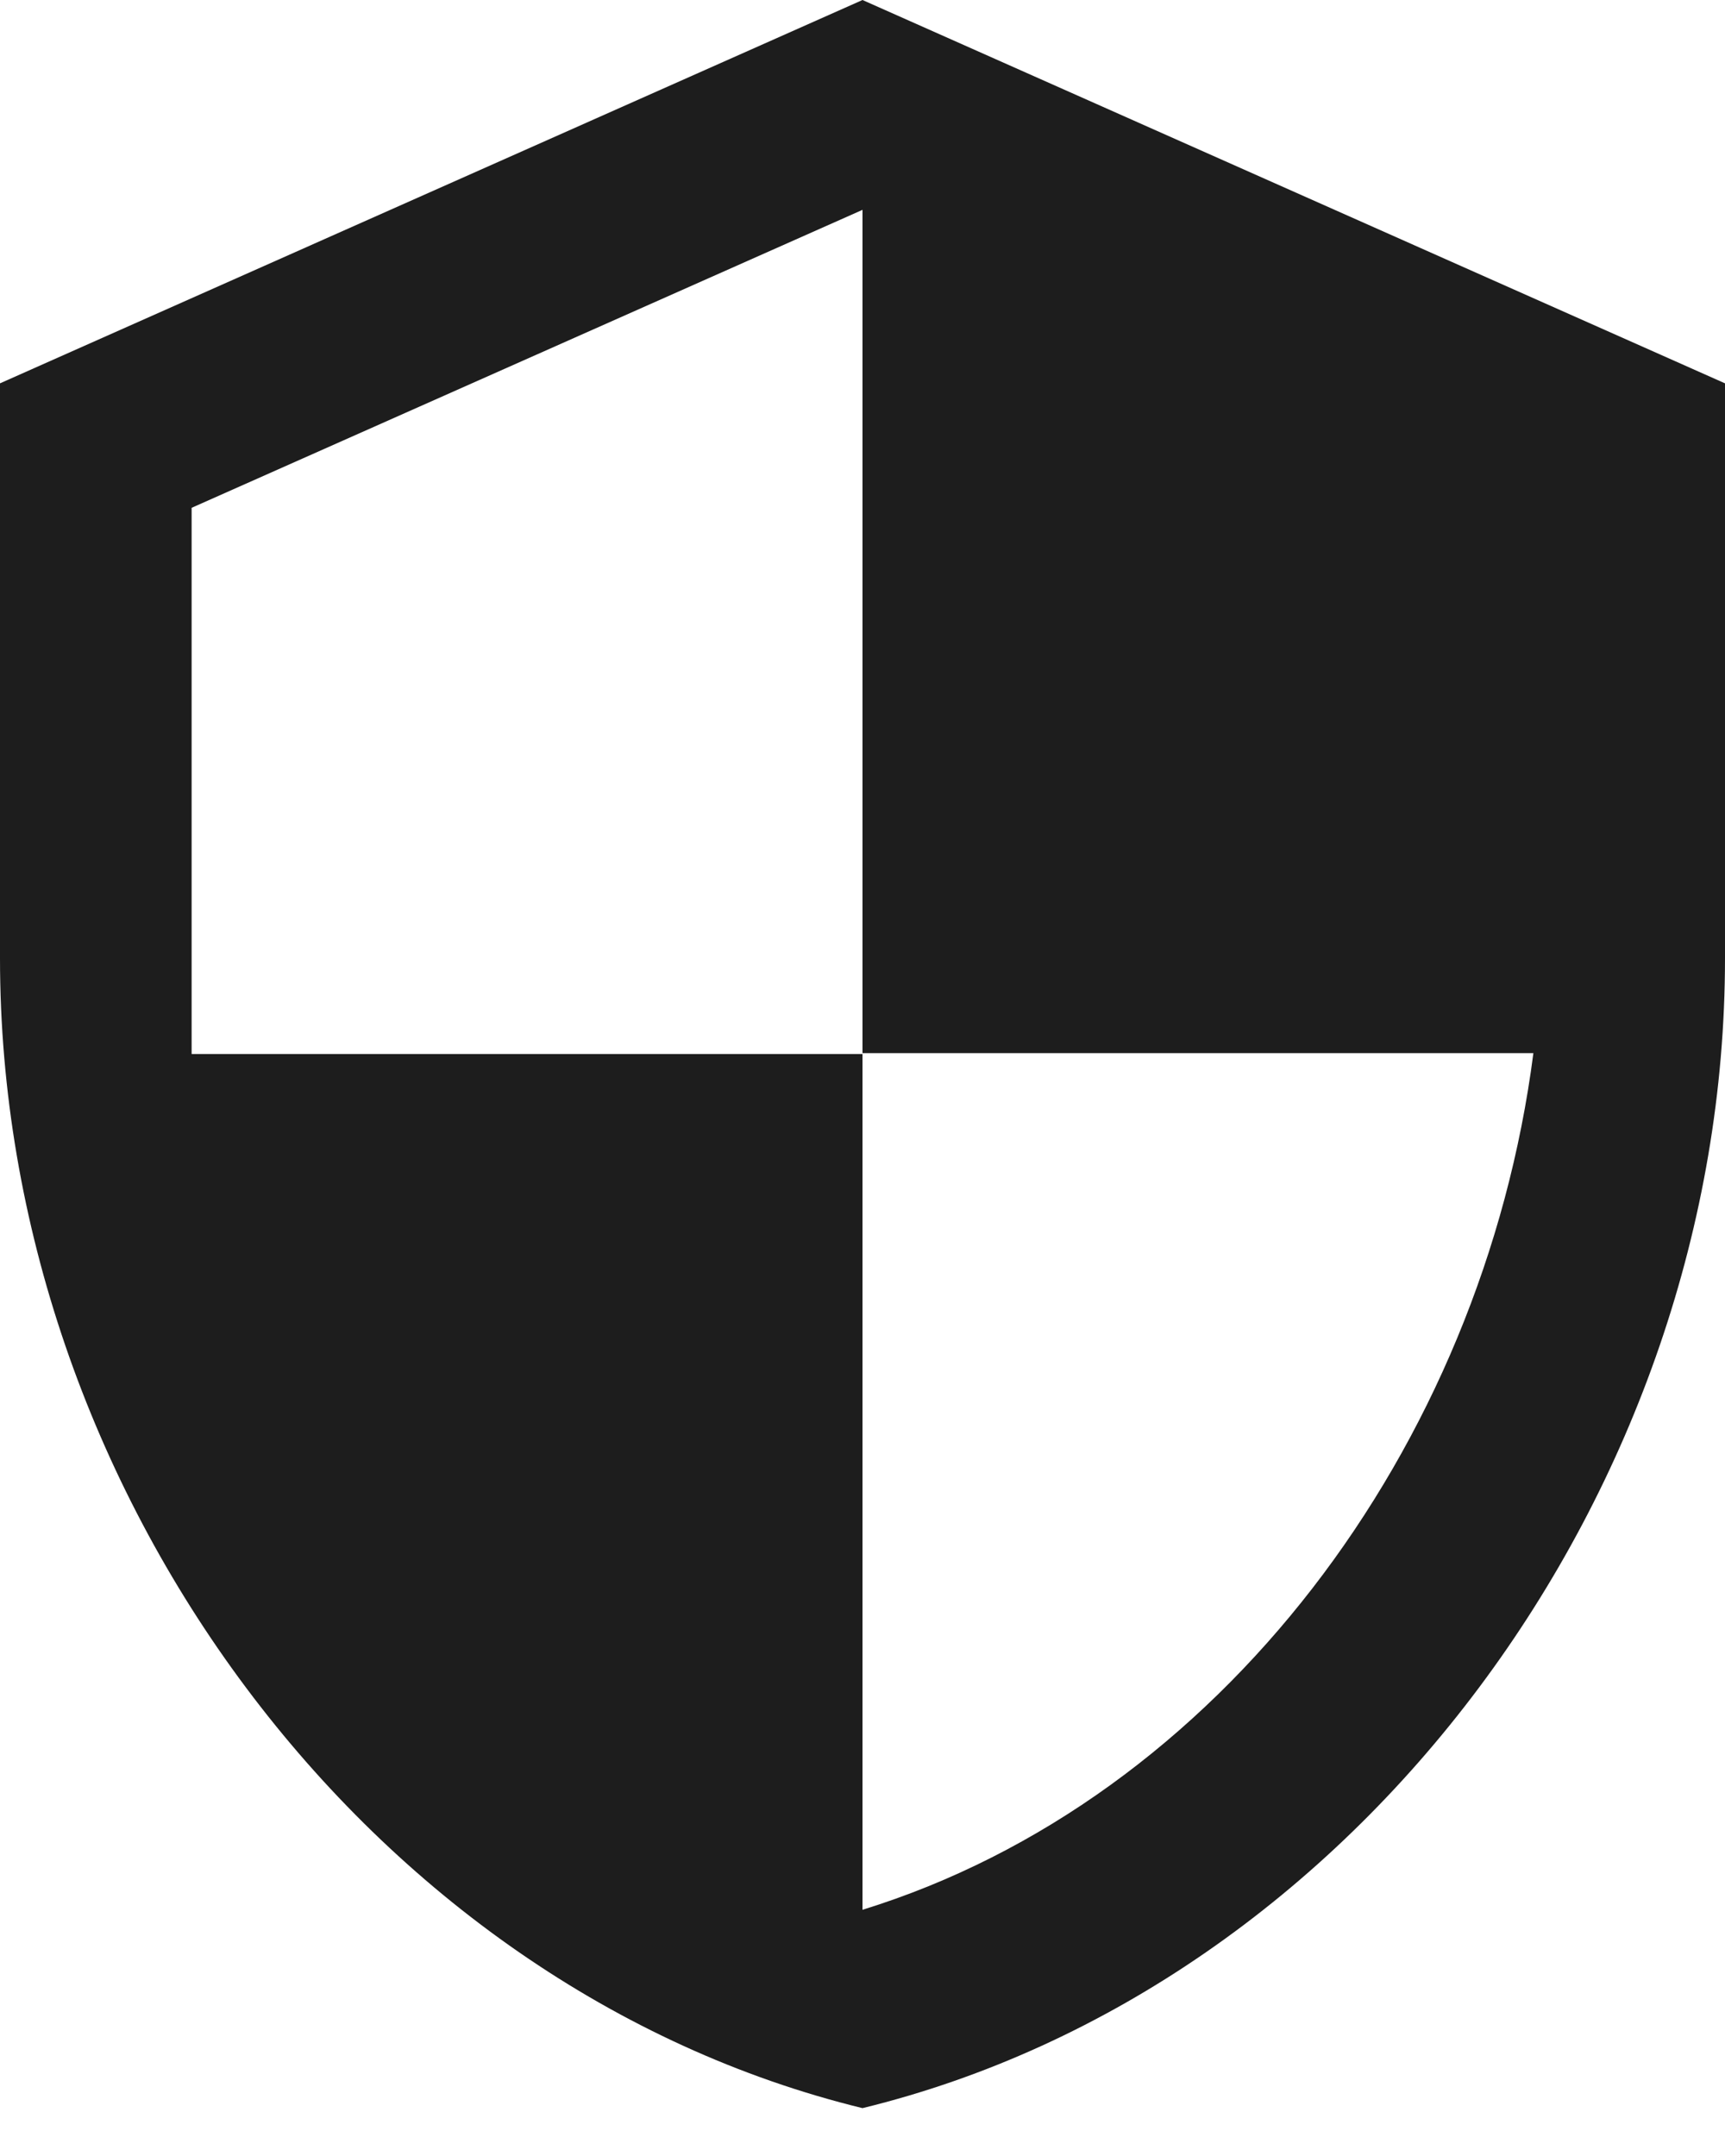
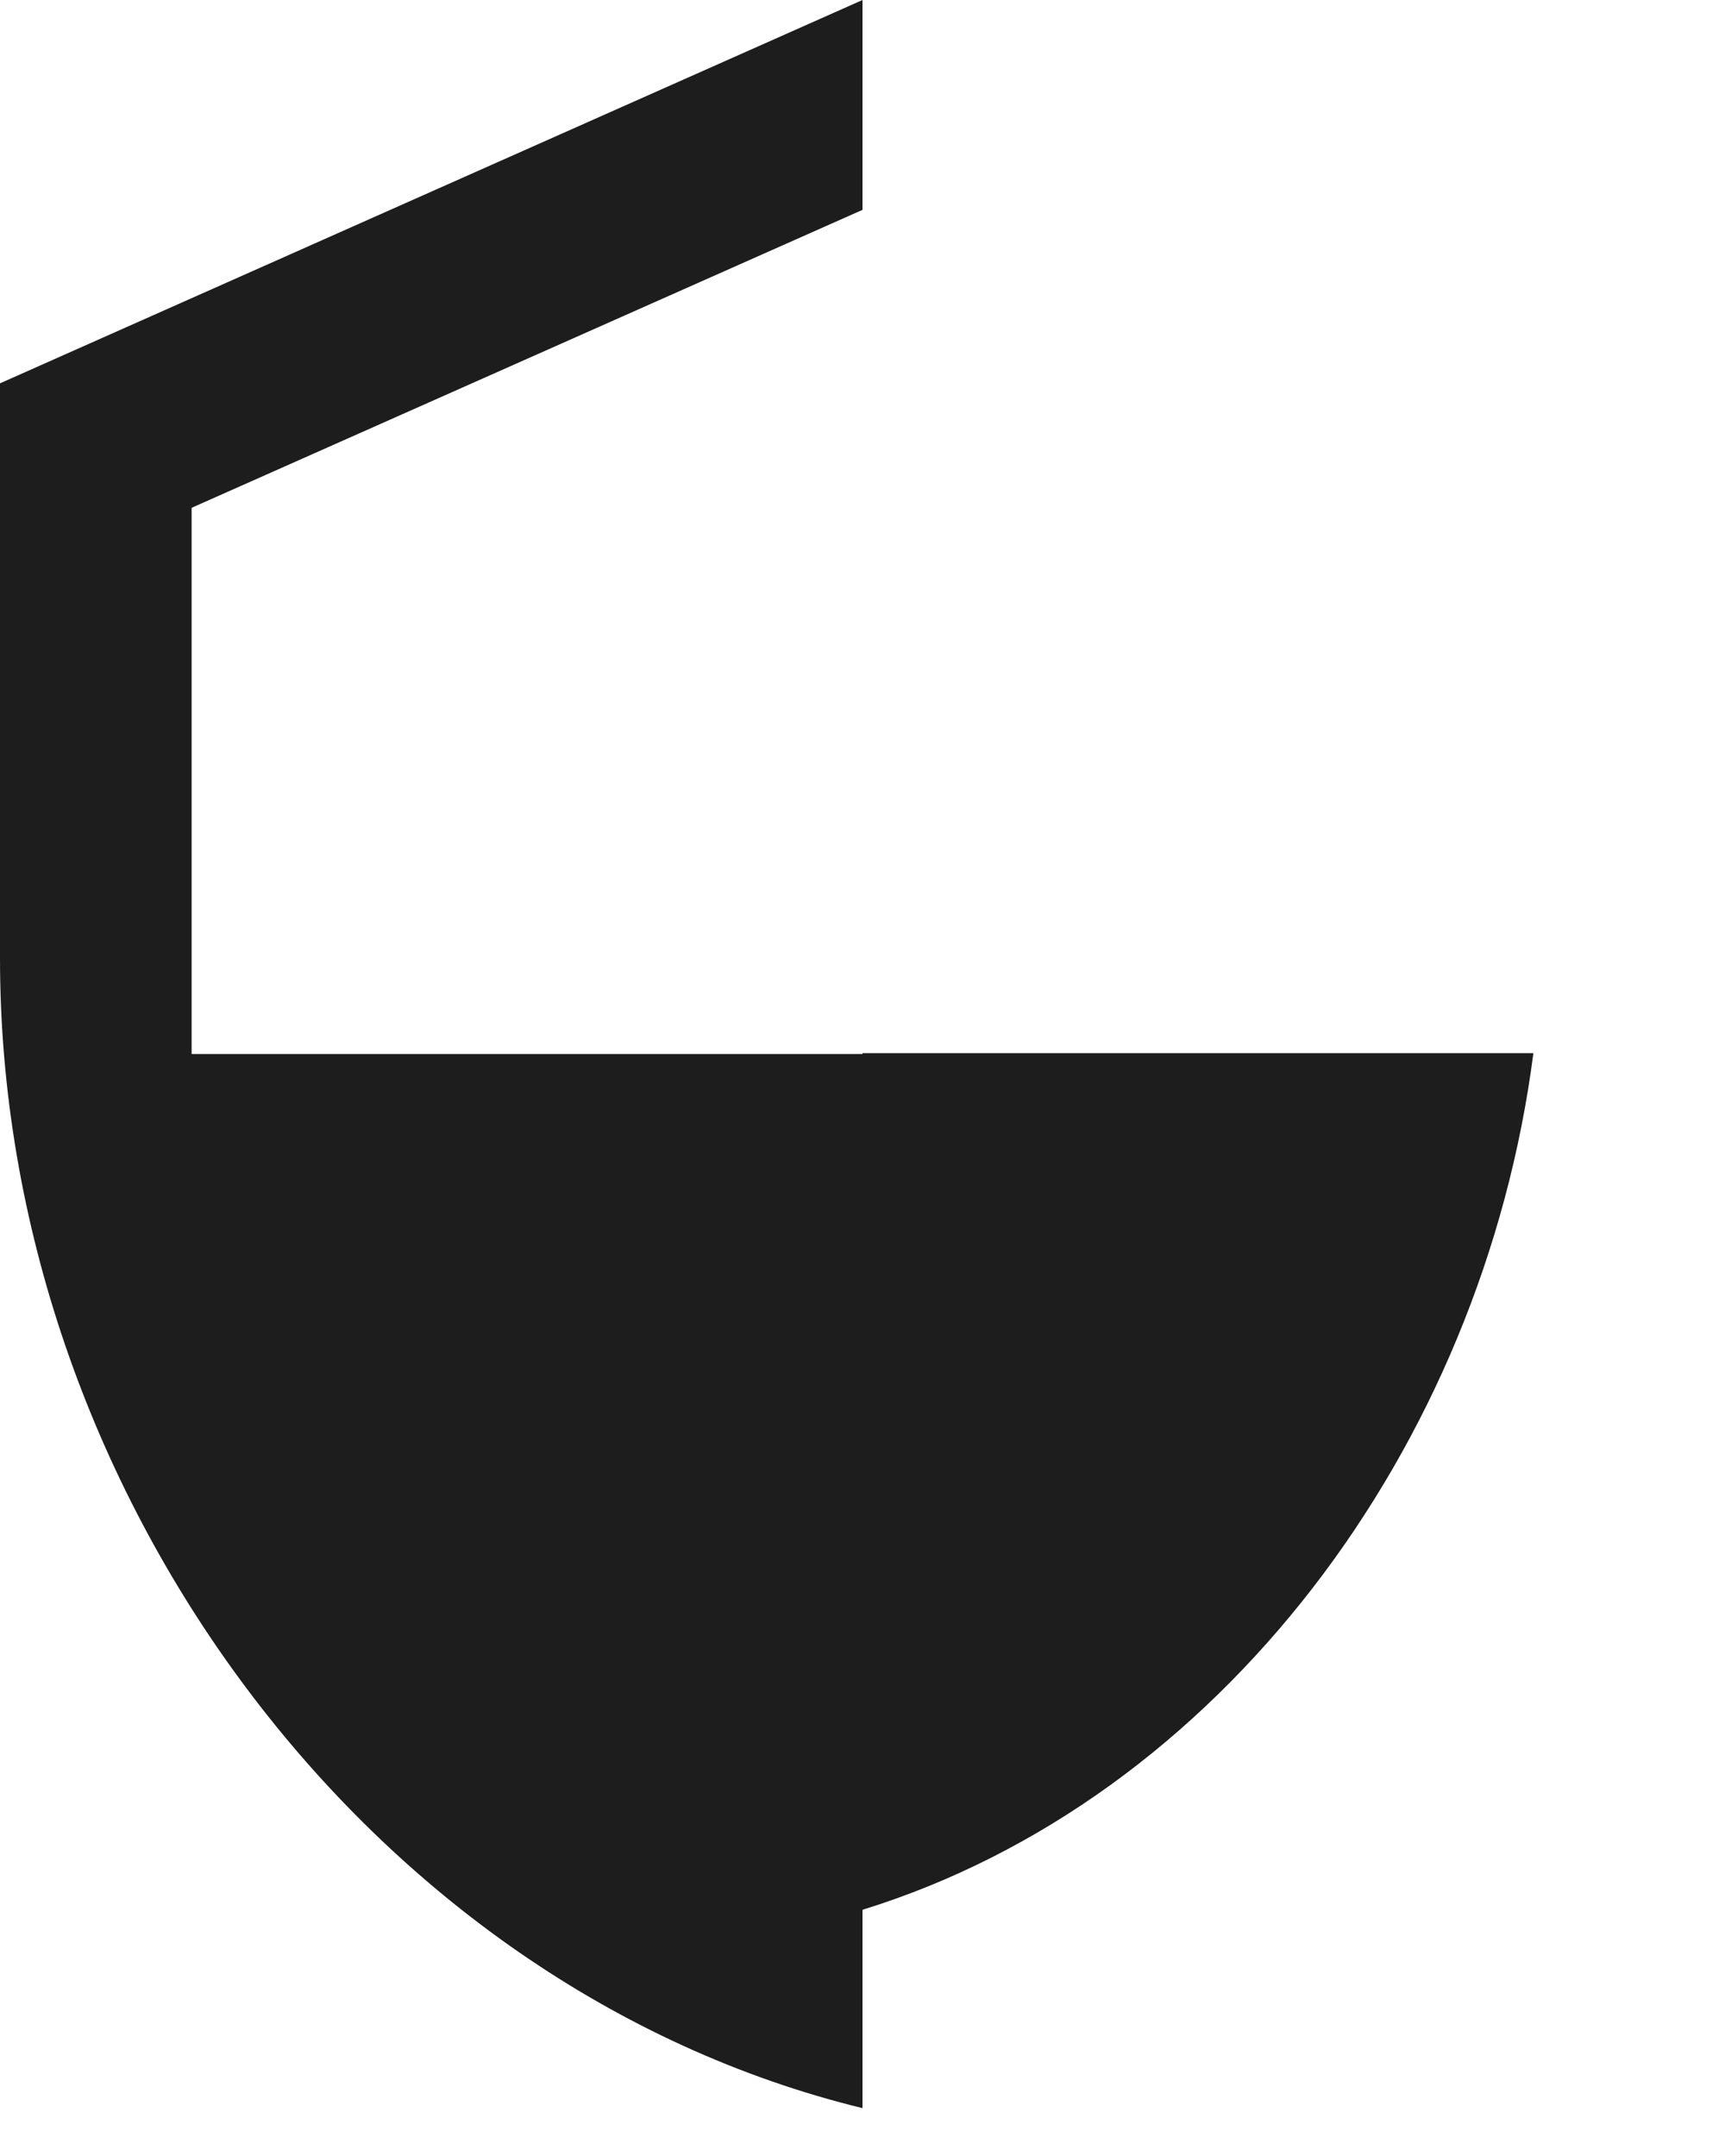
<svg xmlns="http://www.w3.org/2000/svg" fill="none" height="100%" overflow="visible" preserveAspectRatio="none" style="display: block;" viewBox="0 0 12 15" width="100%">
-   <path d="M6 0L0 2.667V6.667C0 10.367 2.56 13.827 6 14.667C9.44 13.827 12 10.367 12 6.667V2.667L6 0ZM6 7.327H10.667C10.313 10.073 8.48 12.52 6 13.287V7.333H1.333V3.533L6 1.46V7.327Z" fill="#1D1D1D" id="Vector" />
+   <path d="M6 0L0 2.667V6.667C0 10.367 2.56 13.827 6 14.667V2.667L6 0ZM6 7.327H10.667C10.313 10.073 8.48 12.52 6 13.287V7.333H1.333V3.533L6 1.46V7.327Z" fill="#1D1D1D" id="Vector" />
</svg>